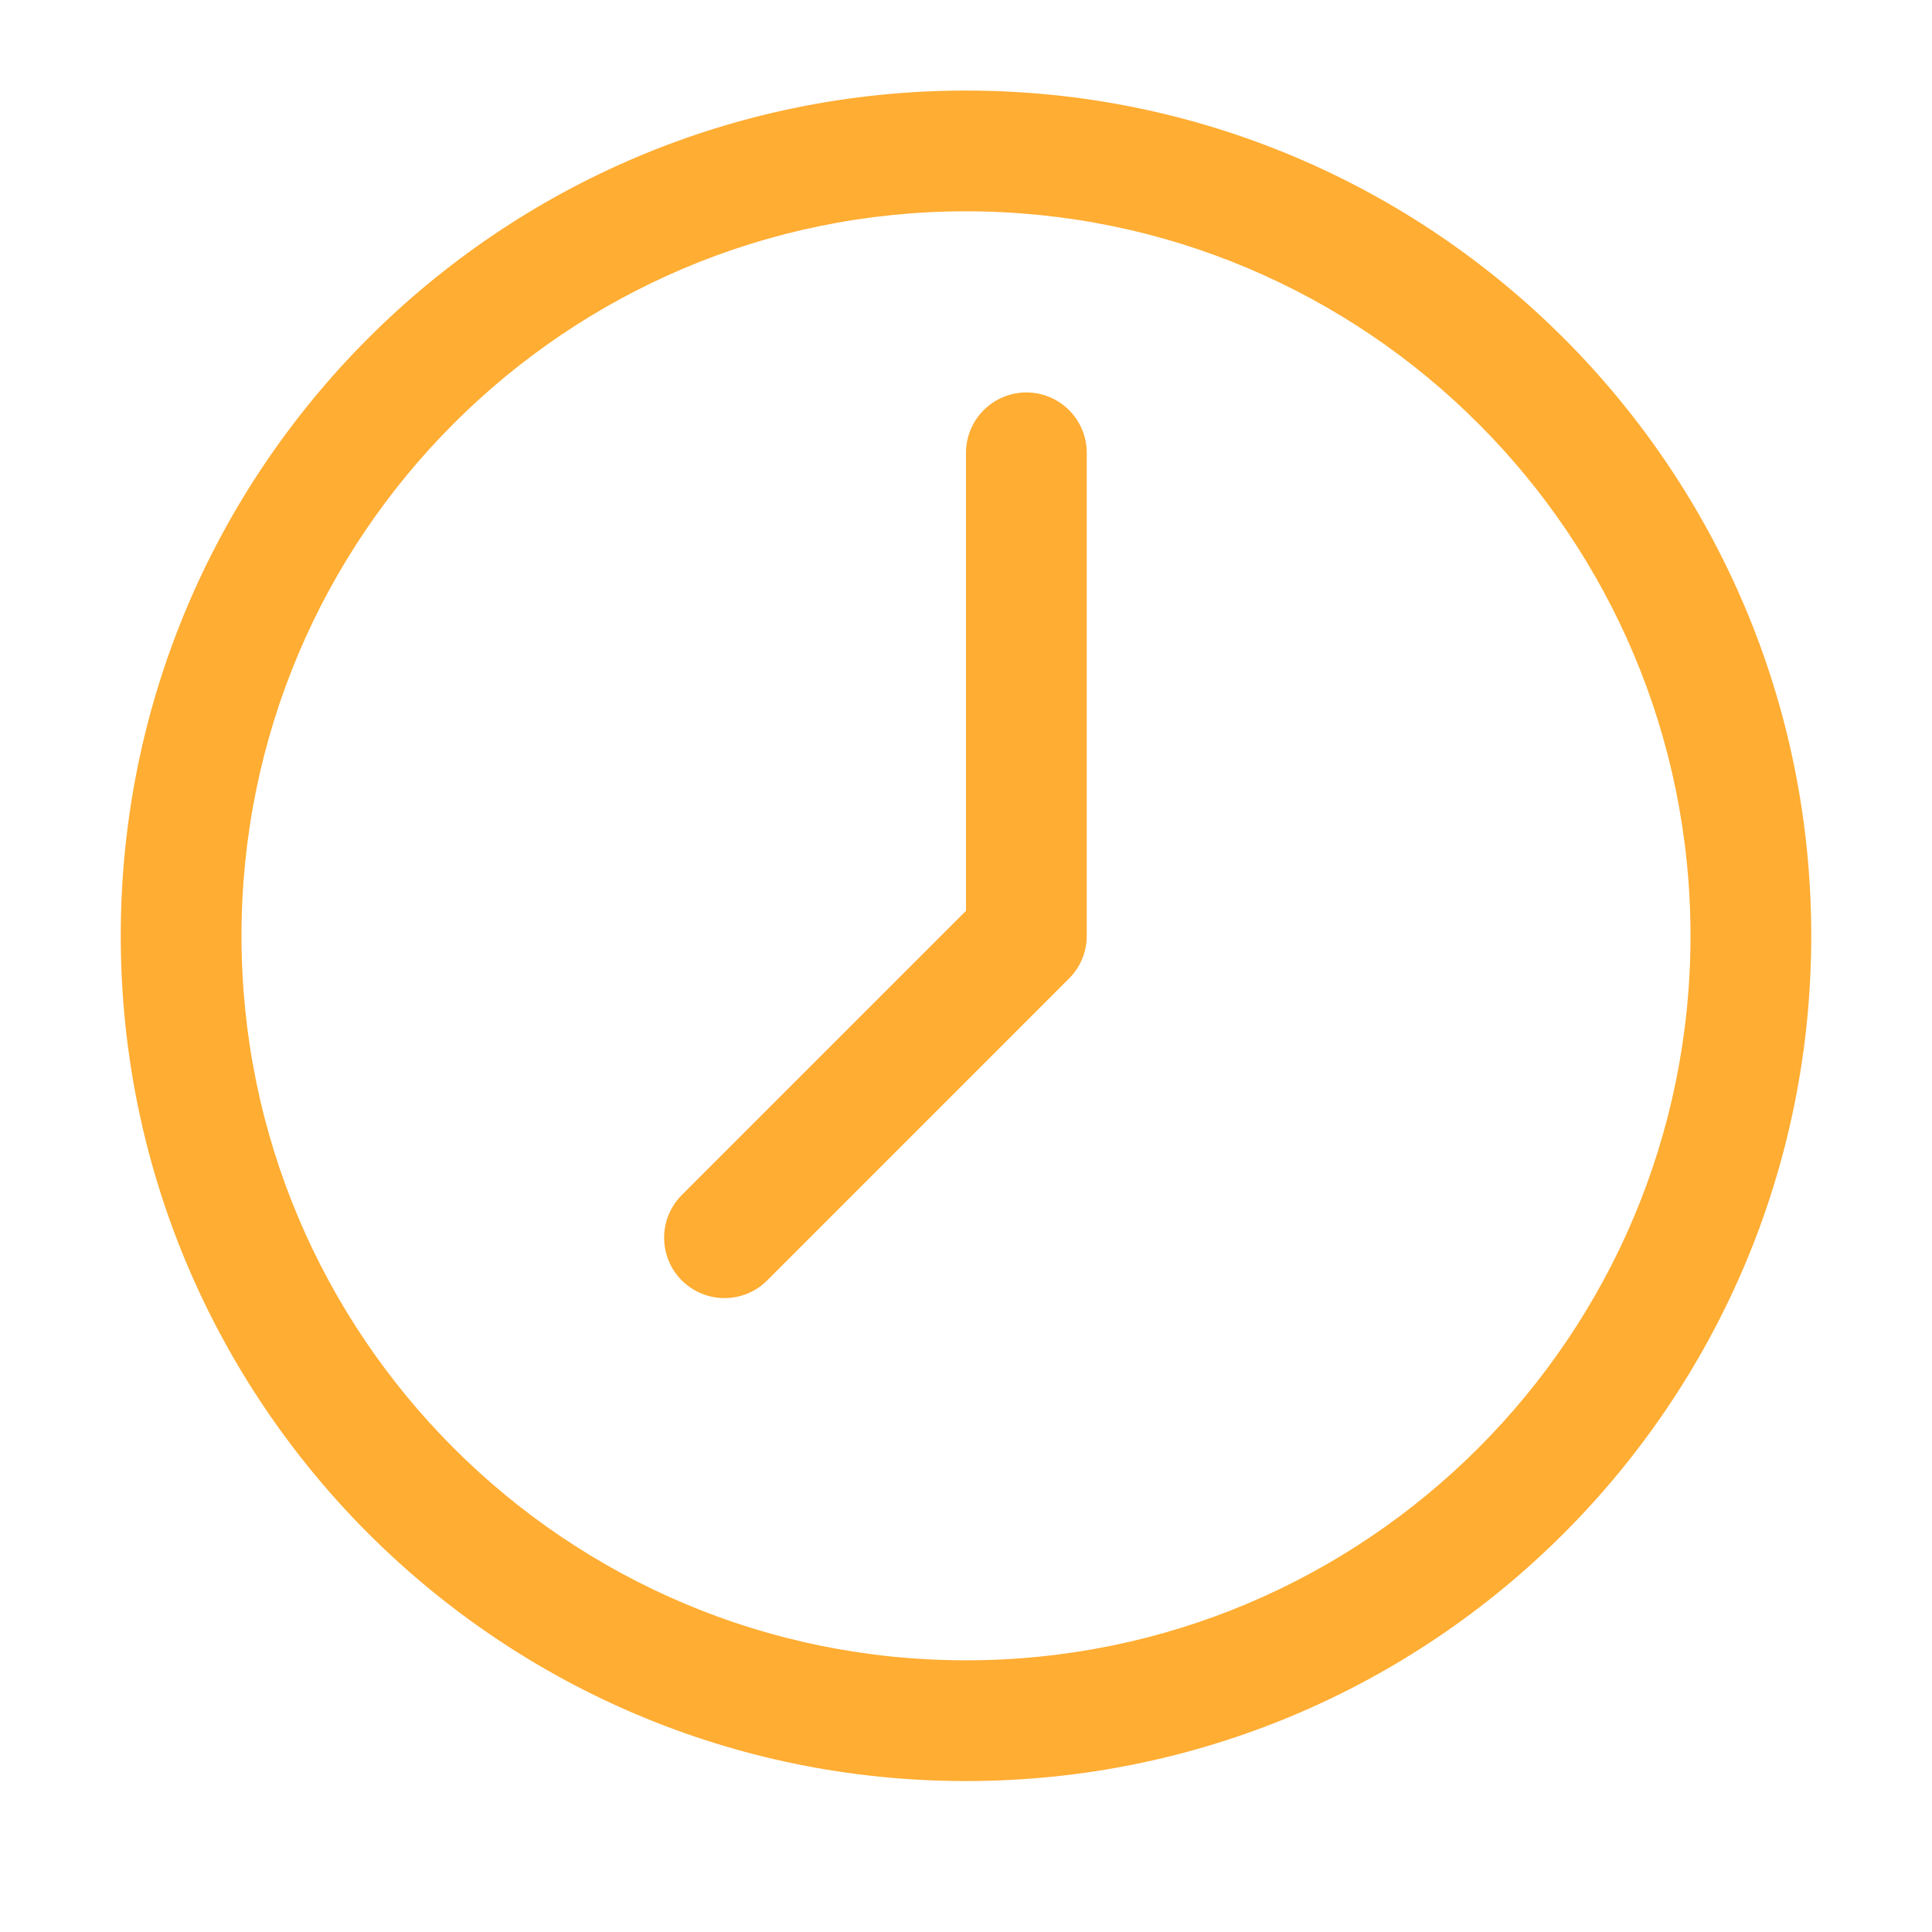
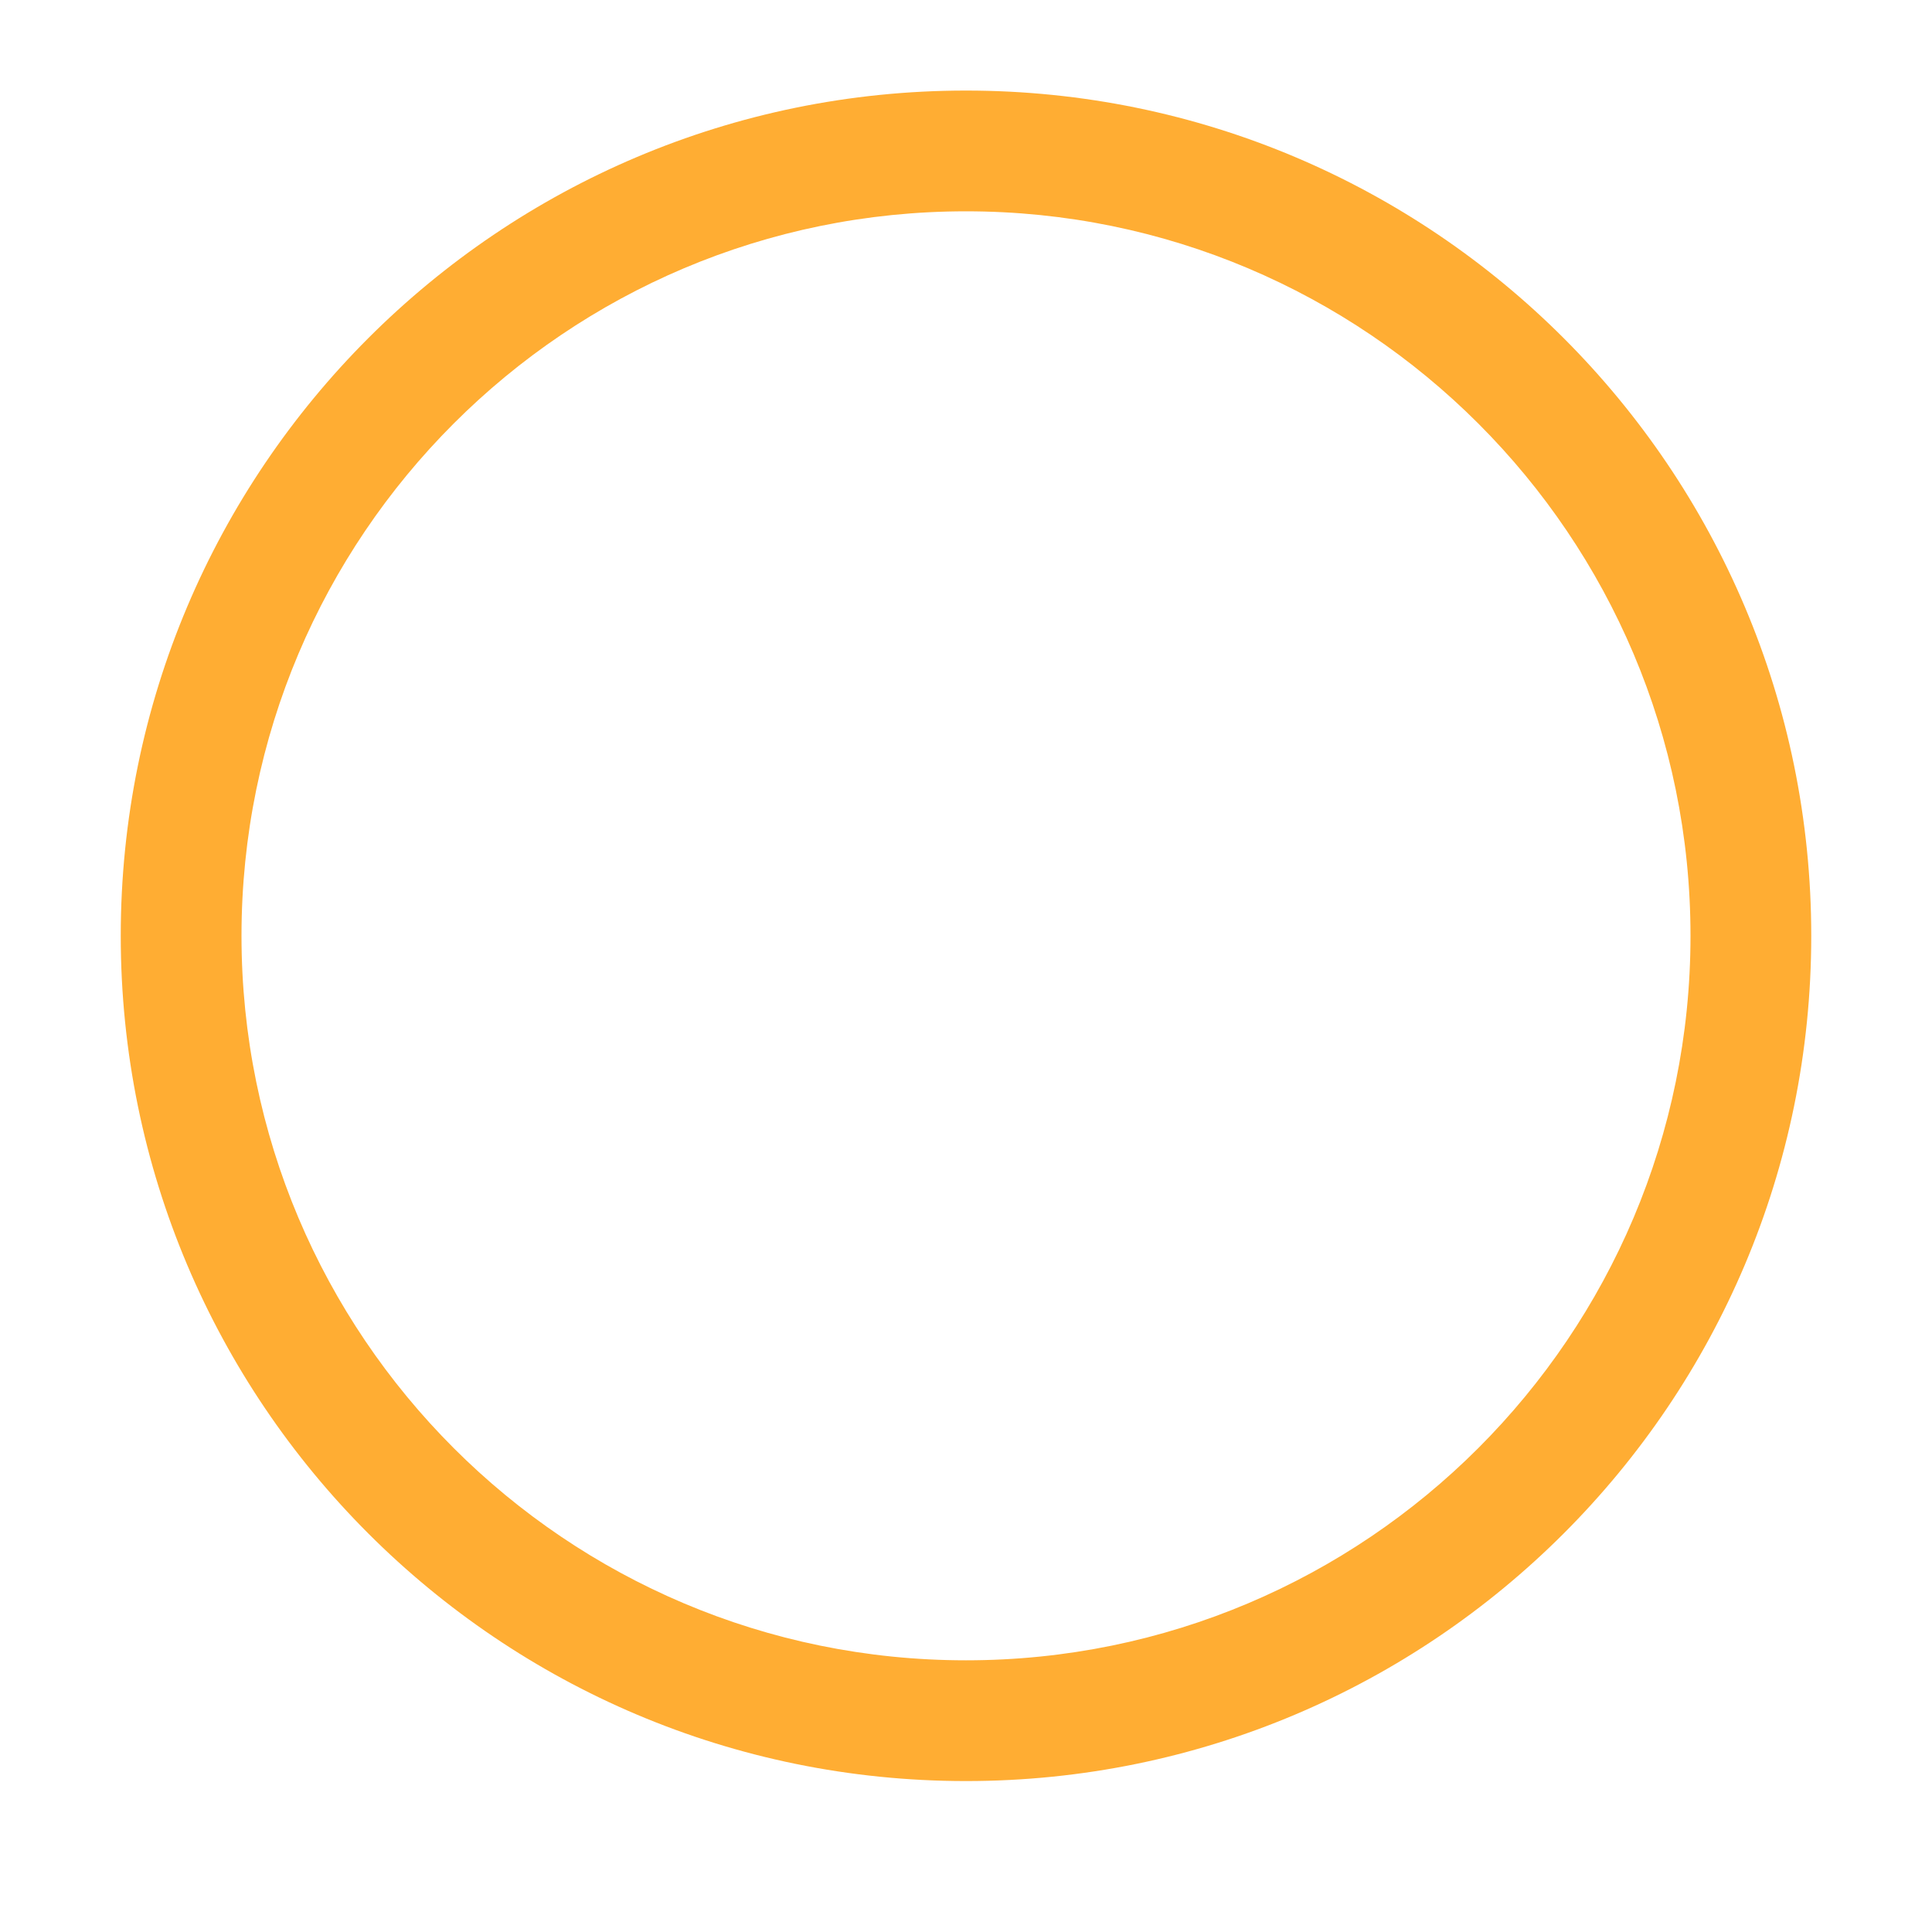
<svg xmlns="http://www.w3.org/2000/svg" width="64" height="64" viewBox="0 0 64 64" fill="none">
-   <path d="M35.412 32.416L25.414 42.416C25.039 42.791 24.53 43.002 23.999 43.001C23.469 43.001 22.96 42.79 22.585 42.415C22.21 42.04 21.999 41.531 22 41C22 40.47 22.211 39.961 22.586 39.586L32 30.172V15C32 14.47 32.211 13.961 32.586 13.586C32.961 13.211 33.47 13 34 13C34.53 13 35.039 13.211 35.414 13.586C35.789 13.961 36 14.47 36 15V31.006C36 31.268 35.947 31.528 35.846 31.77C35.746 32.012 35.598 32.231 35.412 32.416Z" fill="#FFAD33" />
  <path fill-rule="evenodd" clip-rule="evenodd" d="M4 31C4 15.536 16.536 3 32 3C47.464 3 60 15.536 60 31C60 46.464 47.464 59 32 59C16.536 59 4 46.464 4 31ZM32 7C18.746 7 8 17.746 8 31C8 44.254 18.746 55 32 55C45.254 55 56 44.254 56 31C56 17.746 45.254 7 32 7Z" fill="#FFAD33" />
</svg>